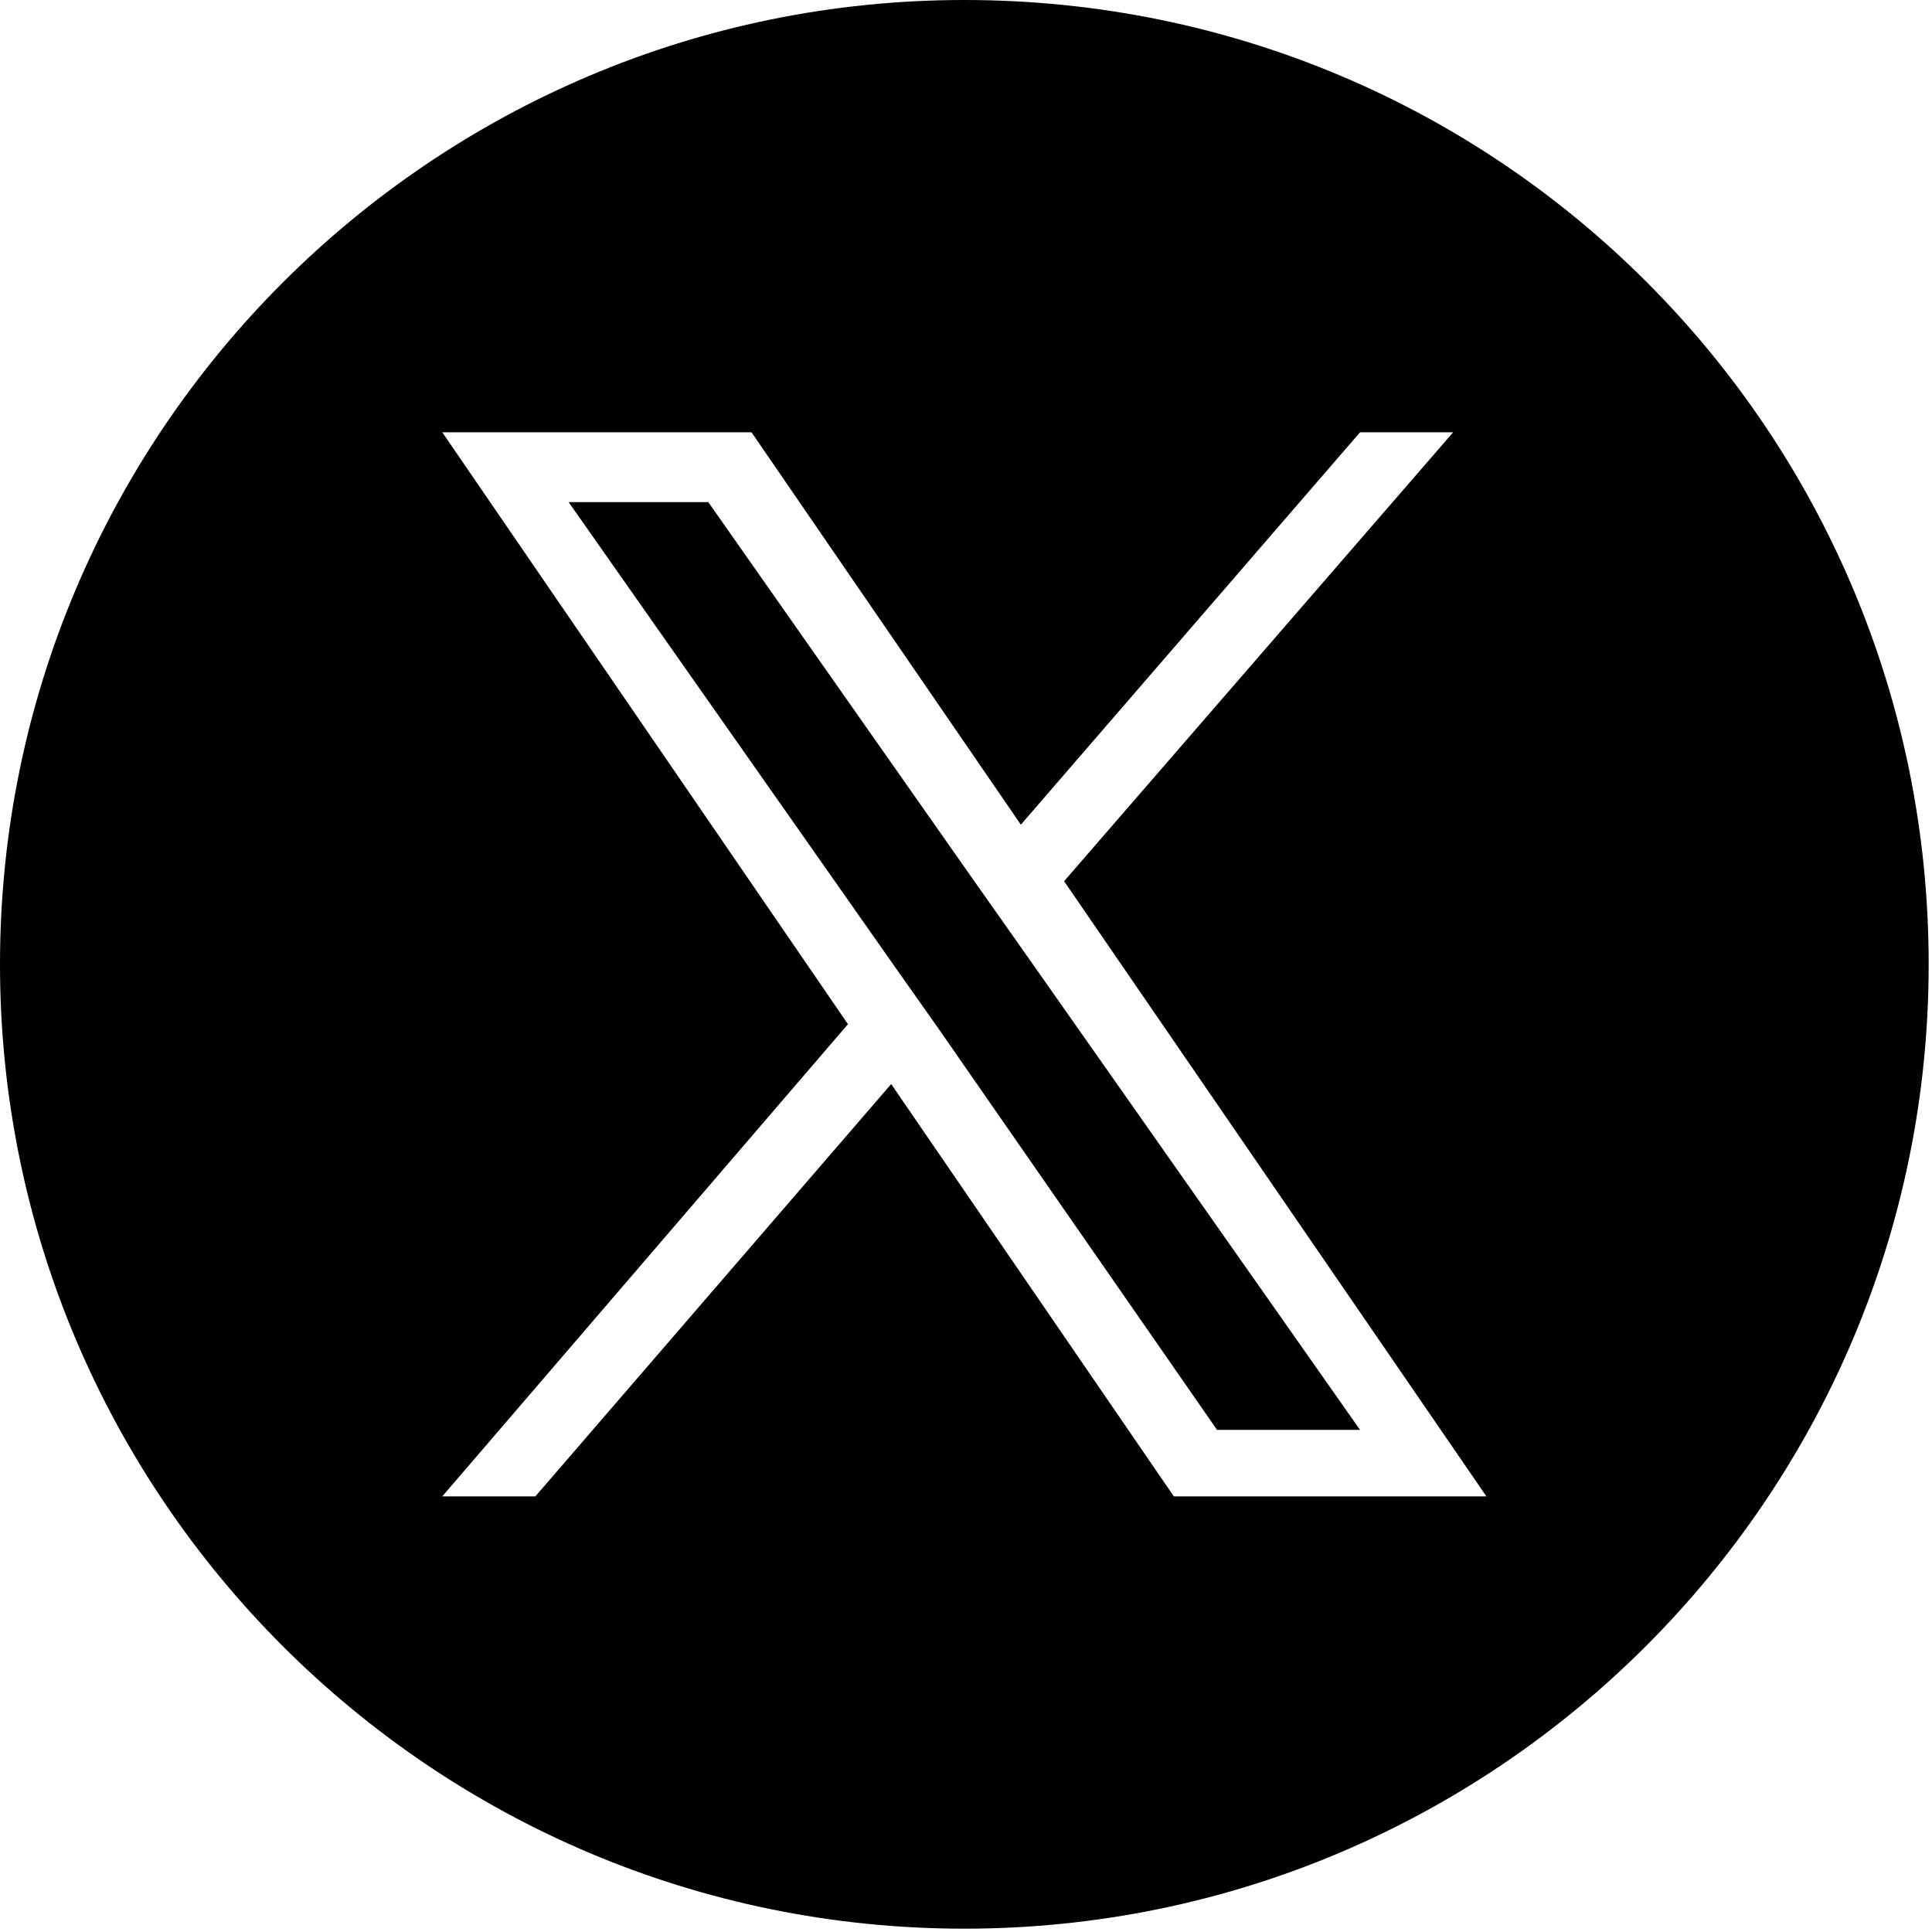
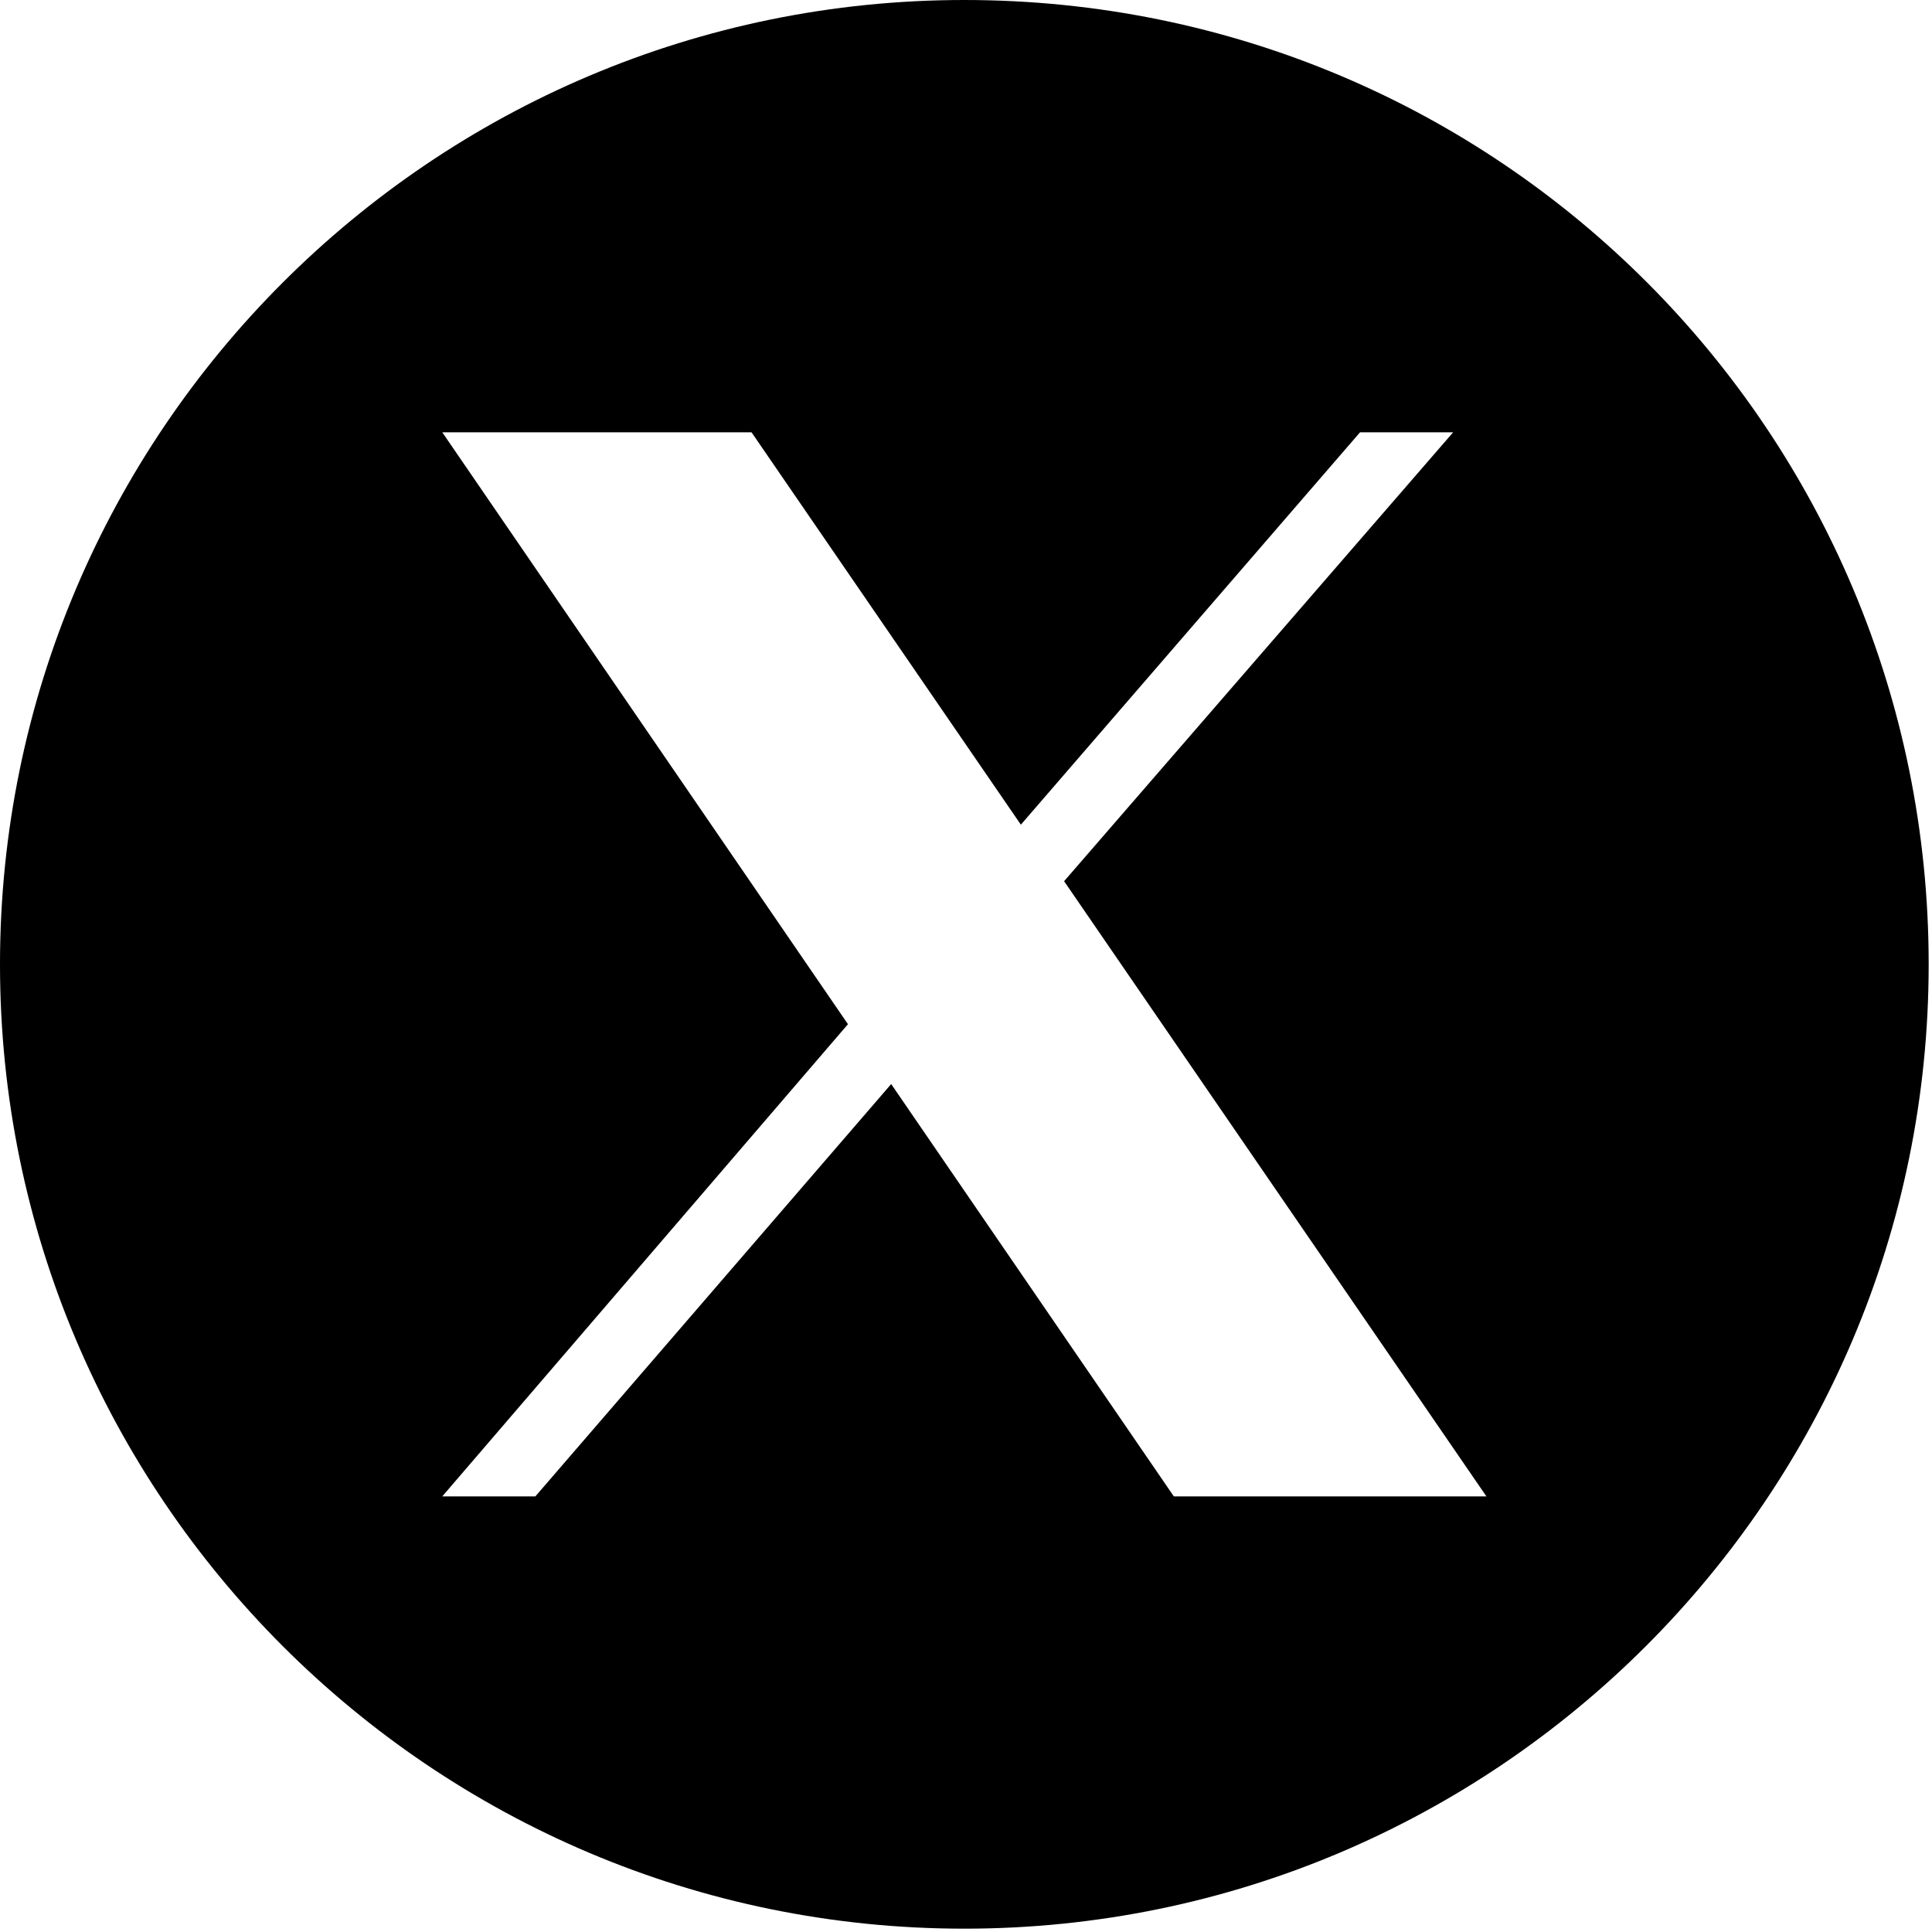
<svg xmlns="http://www.w3.org/2000/svg" version="1.1" id="_イヤー_2" x="0px" y="0px" width="58.1px" height="58.1px" viewBox="0 0 58.1 58.1" style="enable-background:new 0 0 58.1 58.1;" xml:space="preserve">
  <g>
-     <polygon points="29.3,26.5 21.3,15.1 17.1,15.1 27,29.2 28.2,30.9 28.2,30.9 36.6,43 40.9,43 30.5,28.2  " />
    <path d="M29,0C13,0,0,13,0,29s13,29,29,29s29-13,29-29S45.1,0,29,0z M35.3,45l-8.5-12.4L16.1,45h-2.8l12.2-14.2L13.3,13h9.3   l8.1,11.8L40.9,13h2.8L32,26.5h0L44.7,45H35.3z" />
  </g>
</svg>